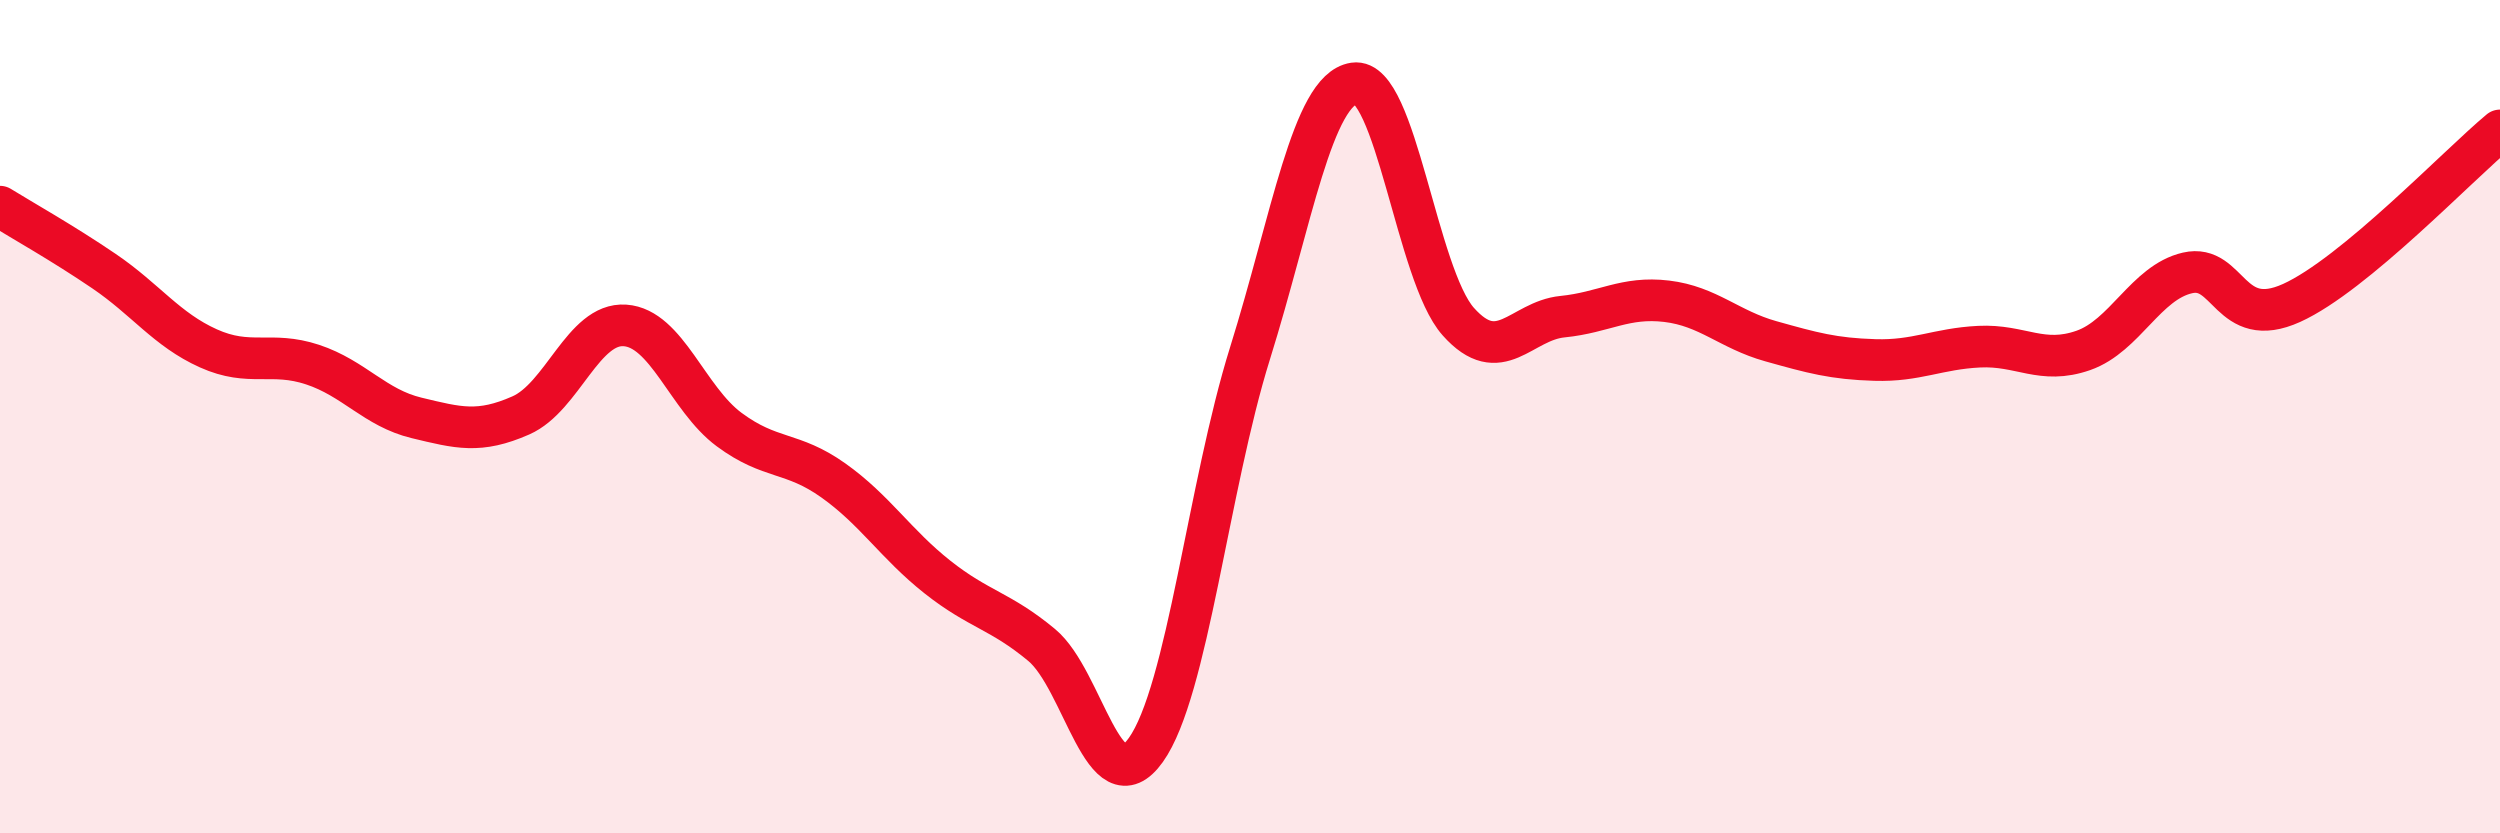
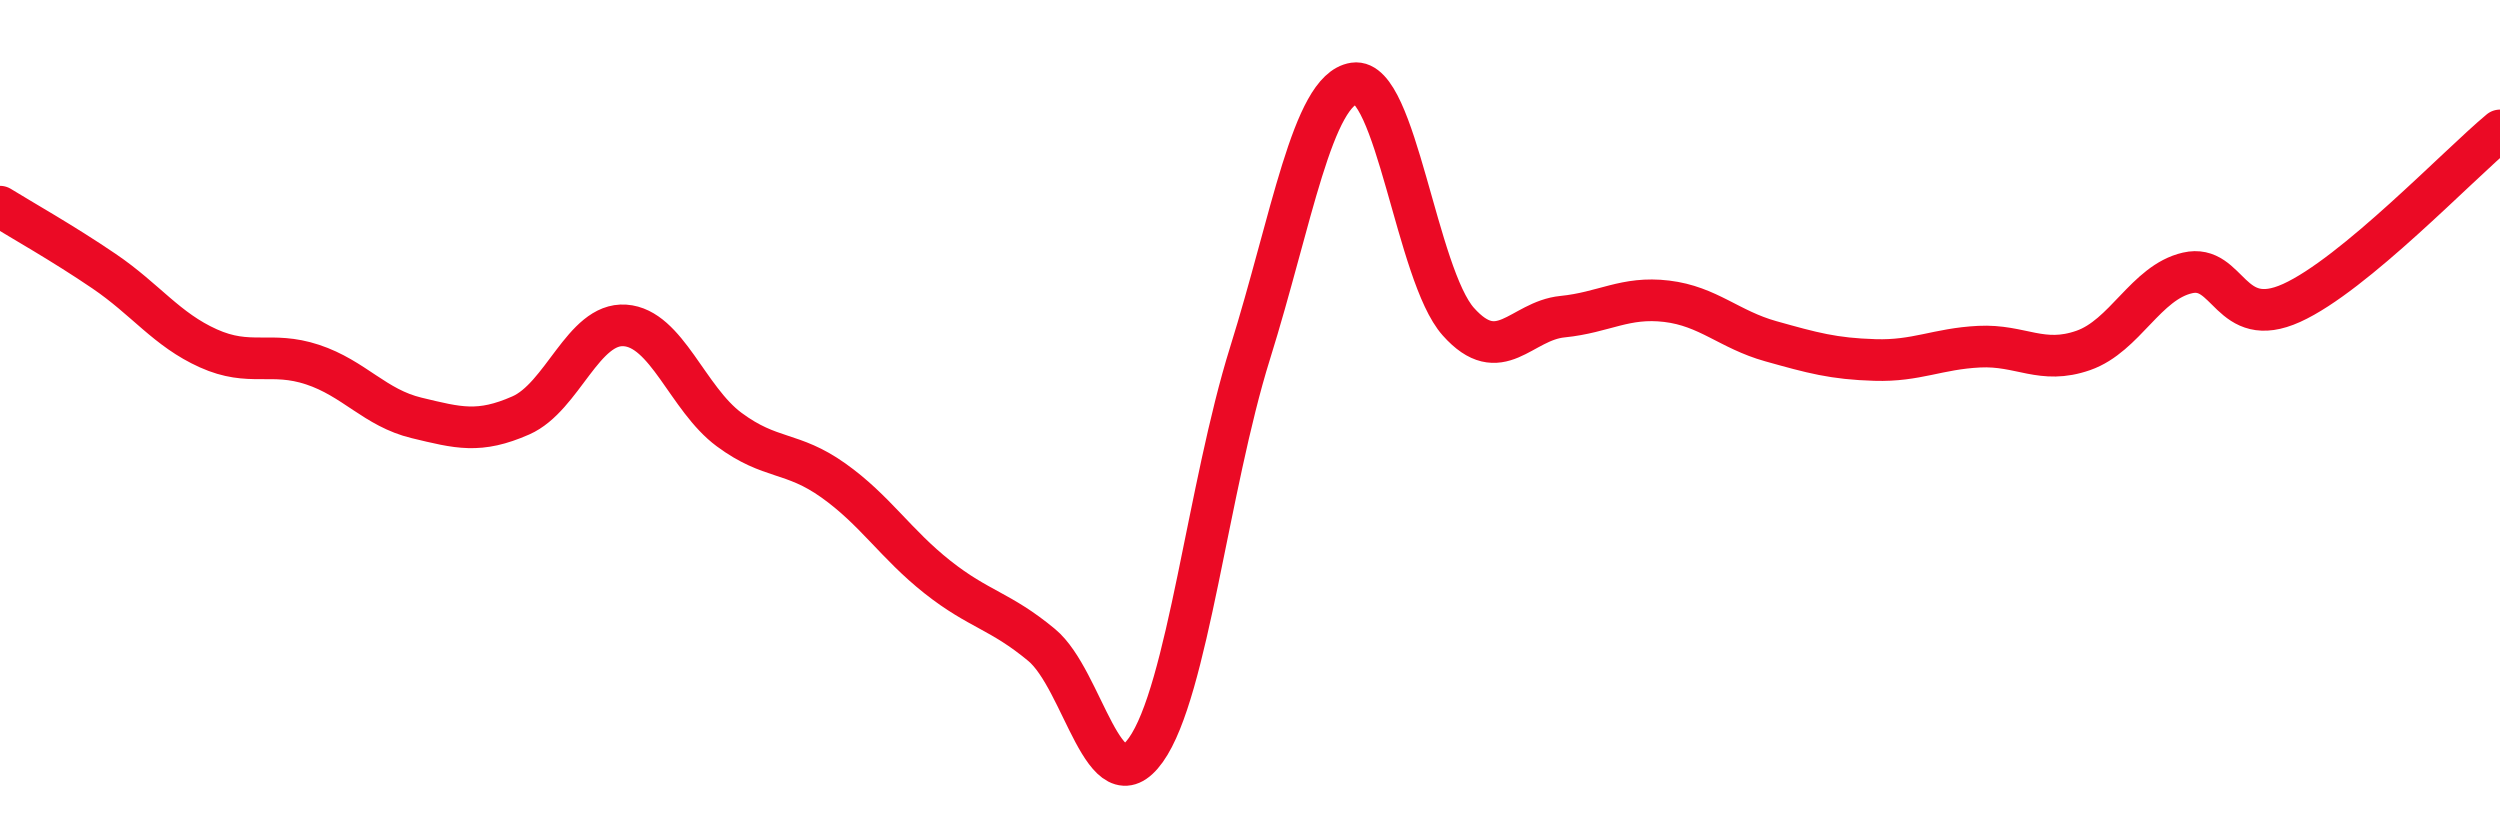
<svg xmlns="http://www.w3.org/2000/svg" width="60" height="20" viewBox="0 0 60 20">
-   <path d="M 0,4.96 C 0.5,5.27 1.5,5.83 2.5,6.51 C 3.5,7.19 4,7.91 5,8.36 C 6,8.81 6.5,8.42 7.5,8.75 C 8.5,9.08 9,9.79 10,10.03 C 11,10.27 11.5,10.41 12.5,9.97 C 13.5,9.53 14,7.74 15,7.81 C 16,7.88 16.5,9.57 17.5,10.31 C 18.5,11.05 19,10.82 20,11.53 C 21,12.24 21.5,13.06 22.5,13.85 C 23.5,14.64 24,14.65 25,15.48 C 26,16.31 26.5,19.4 27.5,18 C 28.5,16.6 29,11.68 30,8.48 C 31,5.28 31.5,2.15 32.5,2 C 33.5,1.85 34,6.6 35,7.72 C 36,8.84 36.5,7.7 37.5,7.6 C 38.5,7.5 39,7.11 40,7.23 C 41,7.35 41.5,7.91 42.5,8.19 C 43.5,8.47 44,8.61 45,8.64 C 46,8.67 46.5,8.37 47.5,8.32 C 48.5,8.27 49,8.76 50,8.41 C 51,8.06 51.5,6.78 52.5,6.55 C 53.5,6.32 53.5,7.95 55,7.27 C 56.5,6.59 59,3.96 60,3.13L60 20L0 20Z" fill="#EB0A25" opacity="0.1" stroke-linecap="round" stroke-linejoin="round" />
  <path d="M 0,4.96 C 0.5,5.27 1.5,5.83 2.5,6.51 C 3.5,7.19 4,7.91 5,8.36 C 6,8.81 6.5,8.42 7.5,8.75 C 8.5,9.08 9,9.79 10,10.03 C 11,10.27 11.5,10.41 12.5,9.97 C 13.5,9.53 14,7.74 15,7.81 C 16,7.88 16.5,9.57 17.5,10.31 C 18.5,11.05 19,10.82 20,11.53 C 21,12.24 21.5,13.06 22.5,13.85 C 23.5,14.64 24,14.65 25,15.48 C 26,16.31 26.5,19.4 27.5,18 C 28.5,16.6 29,11.68 30,8.48 C 31,5.28 31.5,2.15 32.5,2 C 33.5,1.85 34,6.6 35,7.72 C 36,8.84 36.5,7.7 37.5,7.6 C 38.5,7.5 39,7.11 40,7.23 C 41,7.35 41.5,7.91 42.5,8.19 C 43.5,8.47 44,8.61 45,8.64 C 46,8.67 46.5,8.37 47.5,8.32 C 48.5,8.27 49,8.76 50,8.41 C 51,8.06 51.5,6.78 52.5,6.55 C 53.5,6.32 53.5,7.95 55,7.27 C 56.5,6.59 59,3.96 60,3.13" stroke="#EB0A25" stroke-width="1" fill="none" stroke-linecap="round" stroke-linejoin="round" />
</svg>